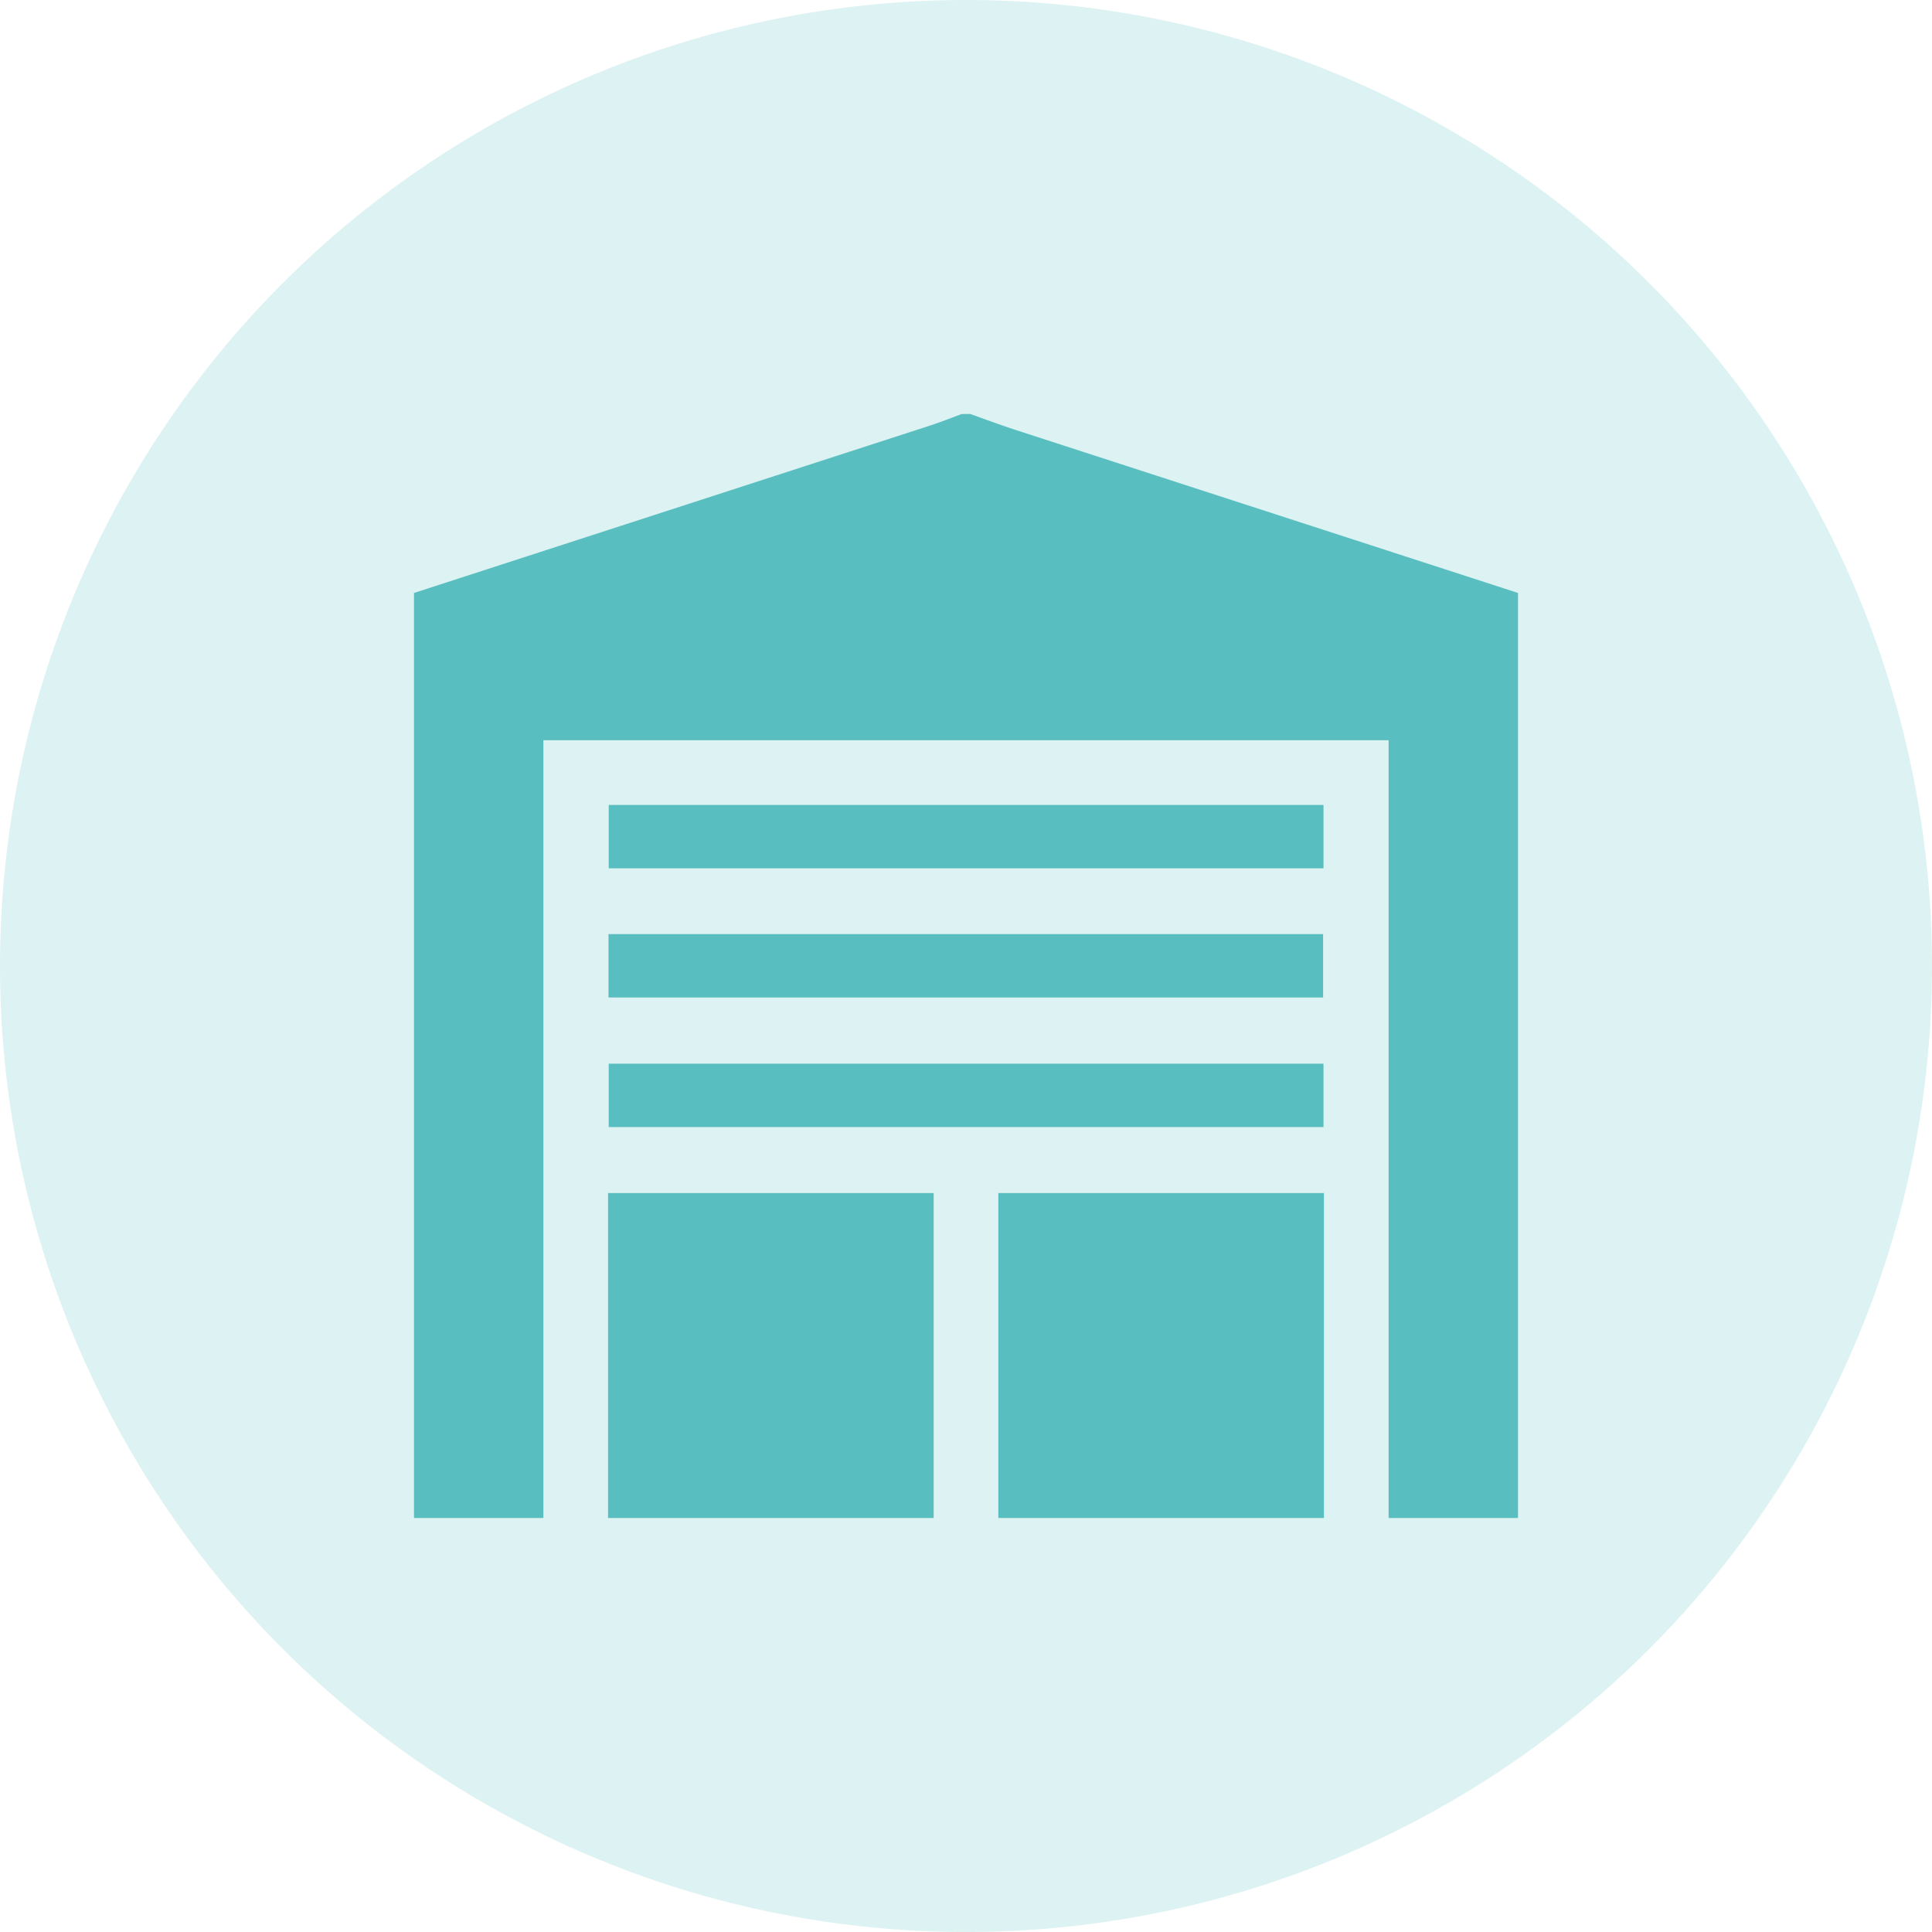
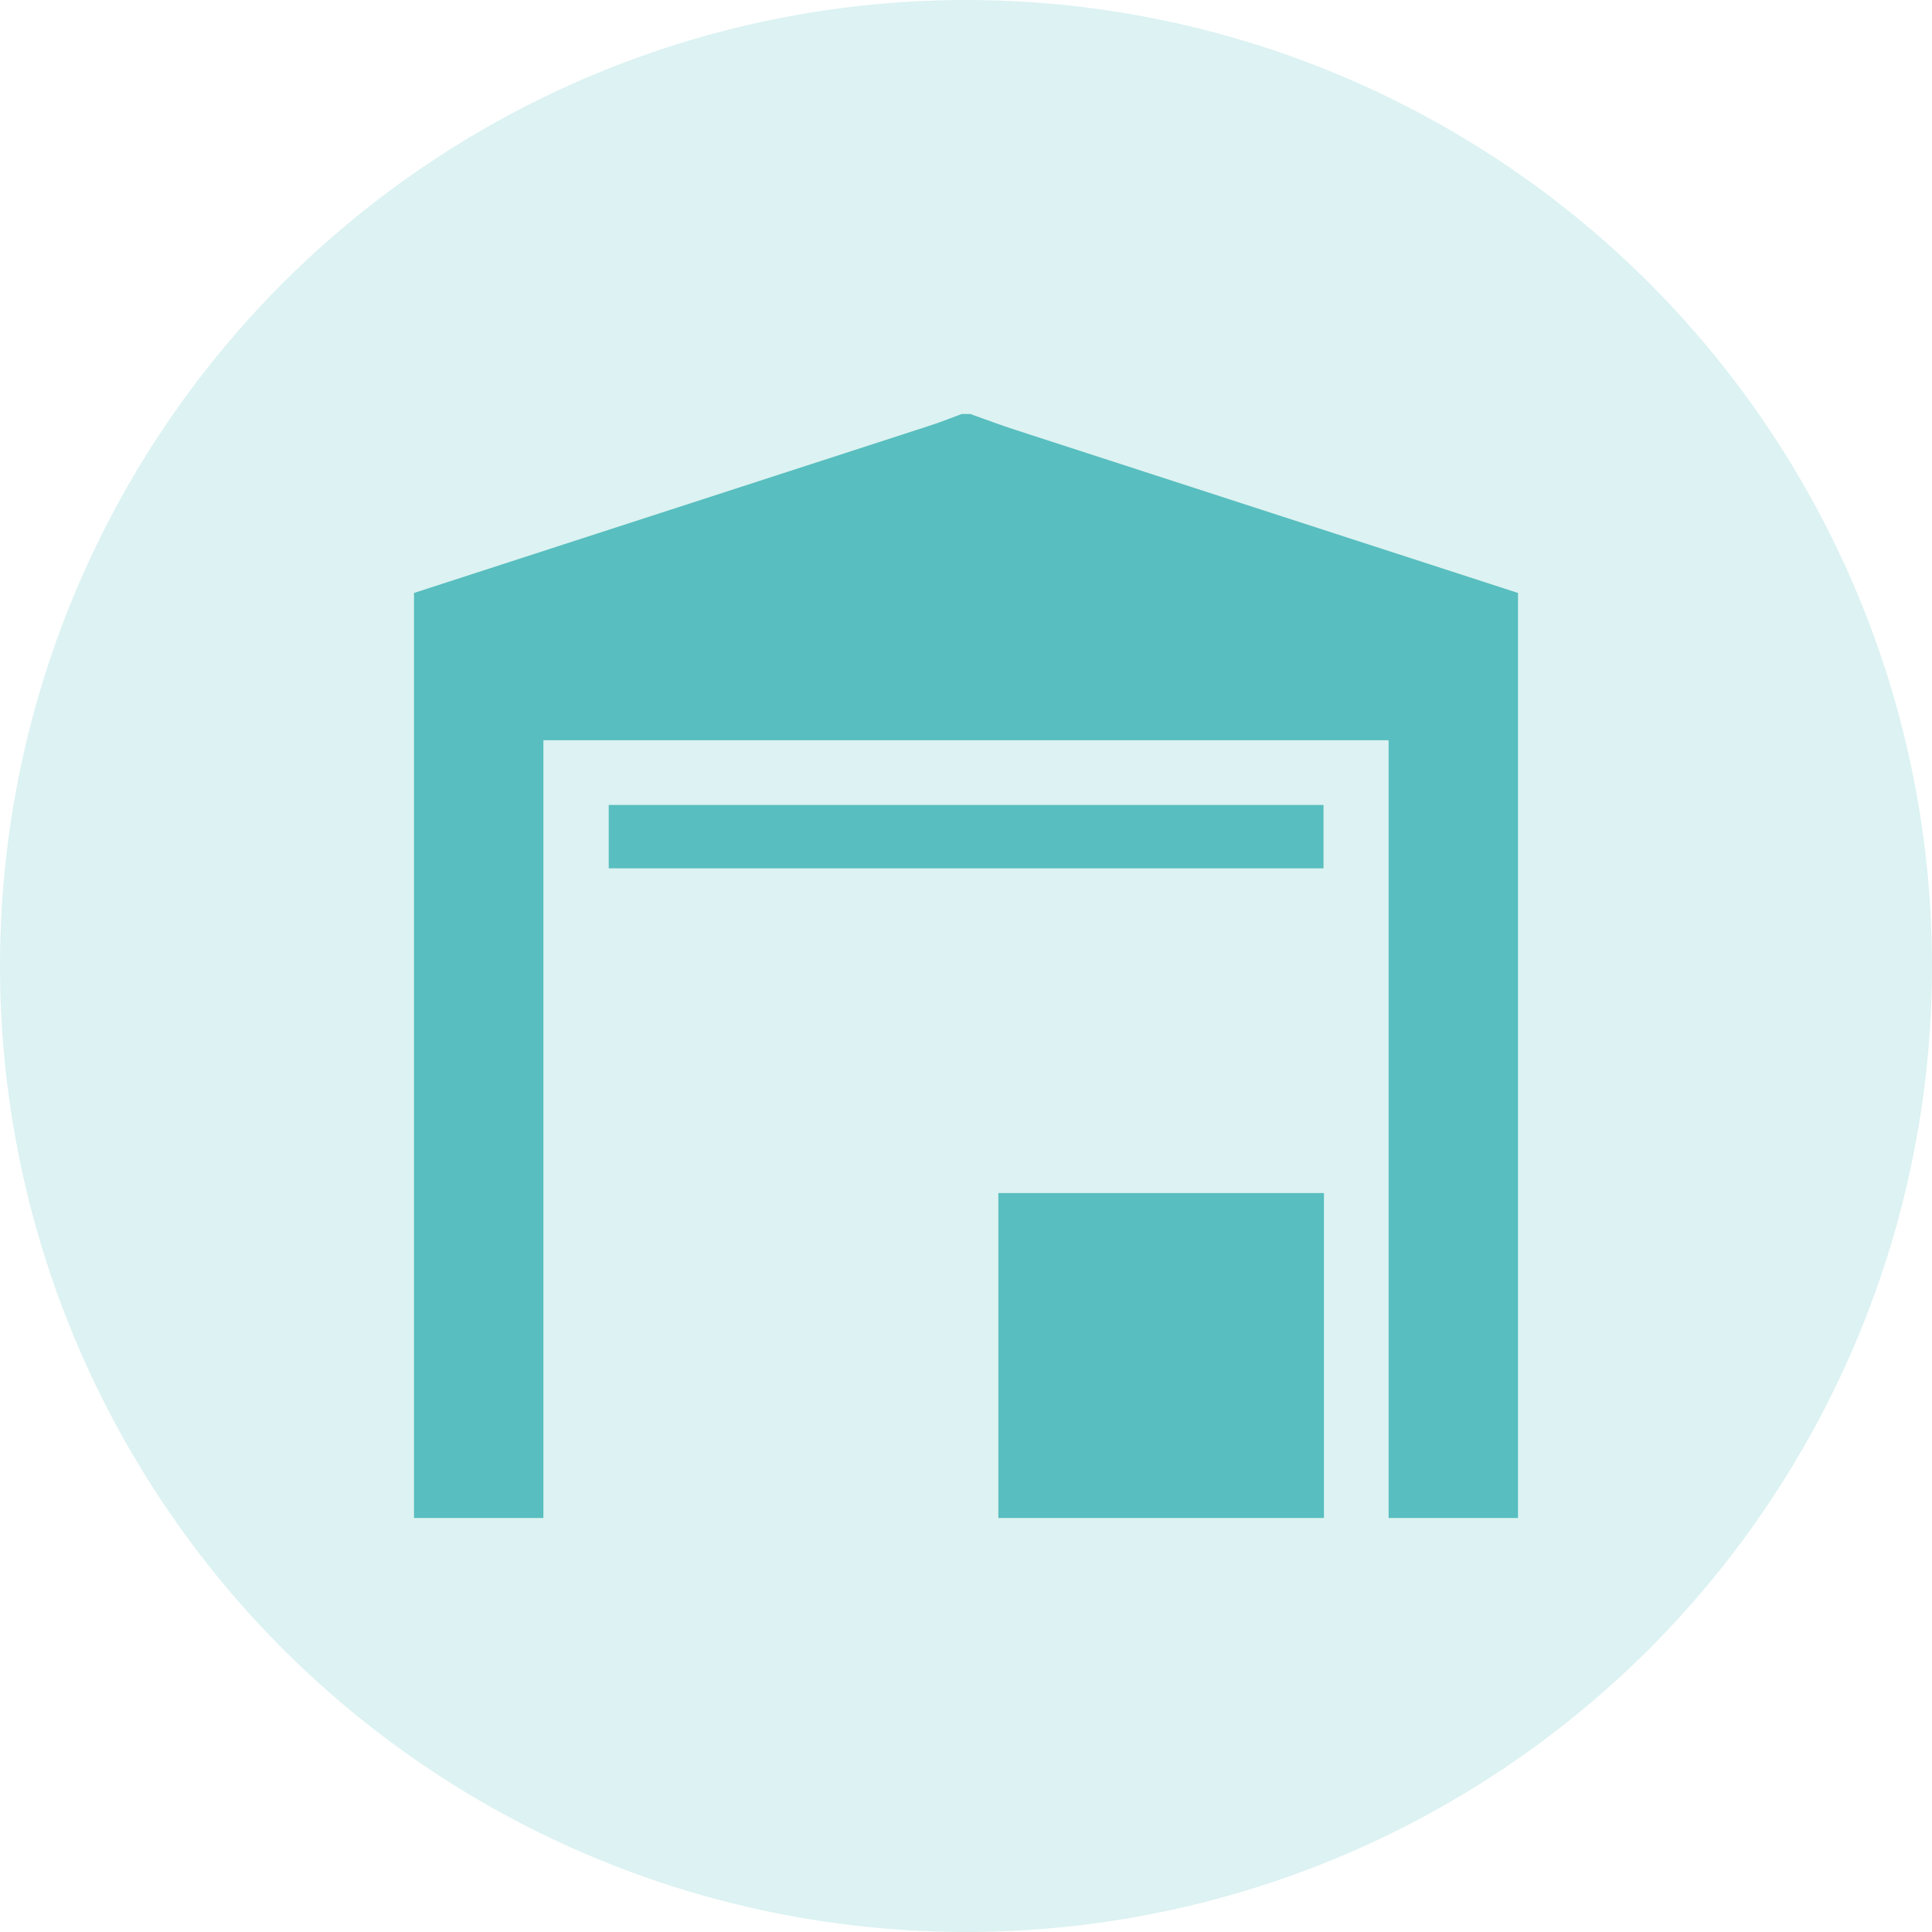
<svg xmlns="http://www.w3.org/2000/svg" width="70" height="70" viewBox="0 0 70 70" fill="none">
  <circle cx="35" cy="35" r="35" fill="#58BEBF" fill-opacity="0.2" />
  <path d="M34.844 15C34.945 15 35.055 15 35.156 15C35.703 15.195 36.242 15.398 36.797 15.578C42.867 17.547 48.938 19.516 55 21.484C55 32.656 55 43.828 55 55C53.438 55 51.875 55 50.312 55C50.312 45.609 50.312 36.219 50.312 26.82C40.078 26.82 29.891 26.82 19.688 26.82C19.688 36.227 19.688 45.617 19.688 55C18.125 55 16.562 55 15 55C15 43.828 15 32.656 15 21.484C21.227 19.461 27.461 17.445 33.688 15.422C34.078 15.297 34.461 15.141 34.844 15Z" fill="#58BEBF" />
-   <path d="M22.031 55C22.031 51.086 22.031 47.172 22.031 43.227C25.961 43.227 29.867 43.227 33.828 43.227C33.828 47.148 33.828 51.07 33.828 55C29.898 55 25.961 55 22.031 55Z" fill="#58BEBF" />
  <path d="M36.172 55C36.172 51.086 36.172 47.172 36.172 43.227C40.102 43.227 44.008 43.227 47.969 43.227C47.969 47.148 47.969 51.07 47.969 55C44.039 55 40.102 55 36.172 55Z" fill="#58BEBF" />
  <path d="M47.953 29.164C47.953 29.938 47.953 30.688 47.953 31.461C39.312 31.461 30.695 31.461 22.055 31.461C22.055 30.695 22.055 29.945 22.055 29.164C30.672 29.164 39.297 29.164 47.953 29.164Z" fill="#58BEBF" />
-   <path d="M22.047 36.141C22.047 35.359 22.047 34.609 22.047 33.844C30.68 33.844 39.289 33.844 47.938 33.844C47.938 34.594 47.938 35.359 47.938 36.141C39.32 36.141 30.703 36.141 22.047 36.141Z" fill="#58BEBF" />
-   <path d="M47.953 38.539C47.953 39.312 47.953 40.062 47.953 40.836C39.312 40.836 30.695 40.836 22.055 40.836C22.055 40.07 22.055 39.32 22.055 38.539C30.672 38.539 39.297 38.539 47.953 38.539Z" fill="#58BEBF" />
</svg>